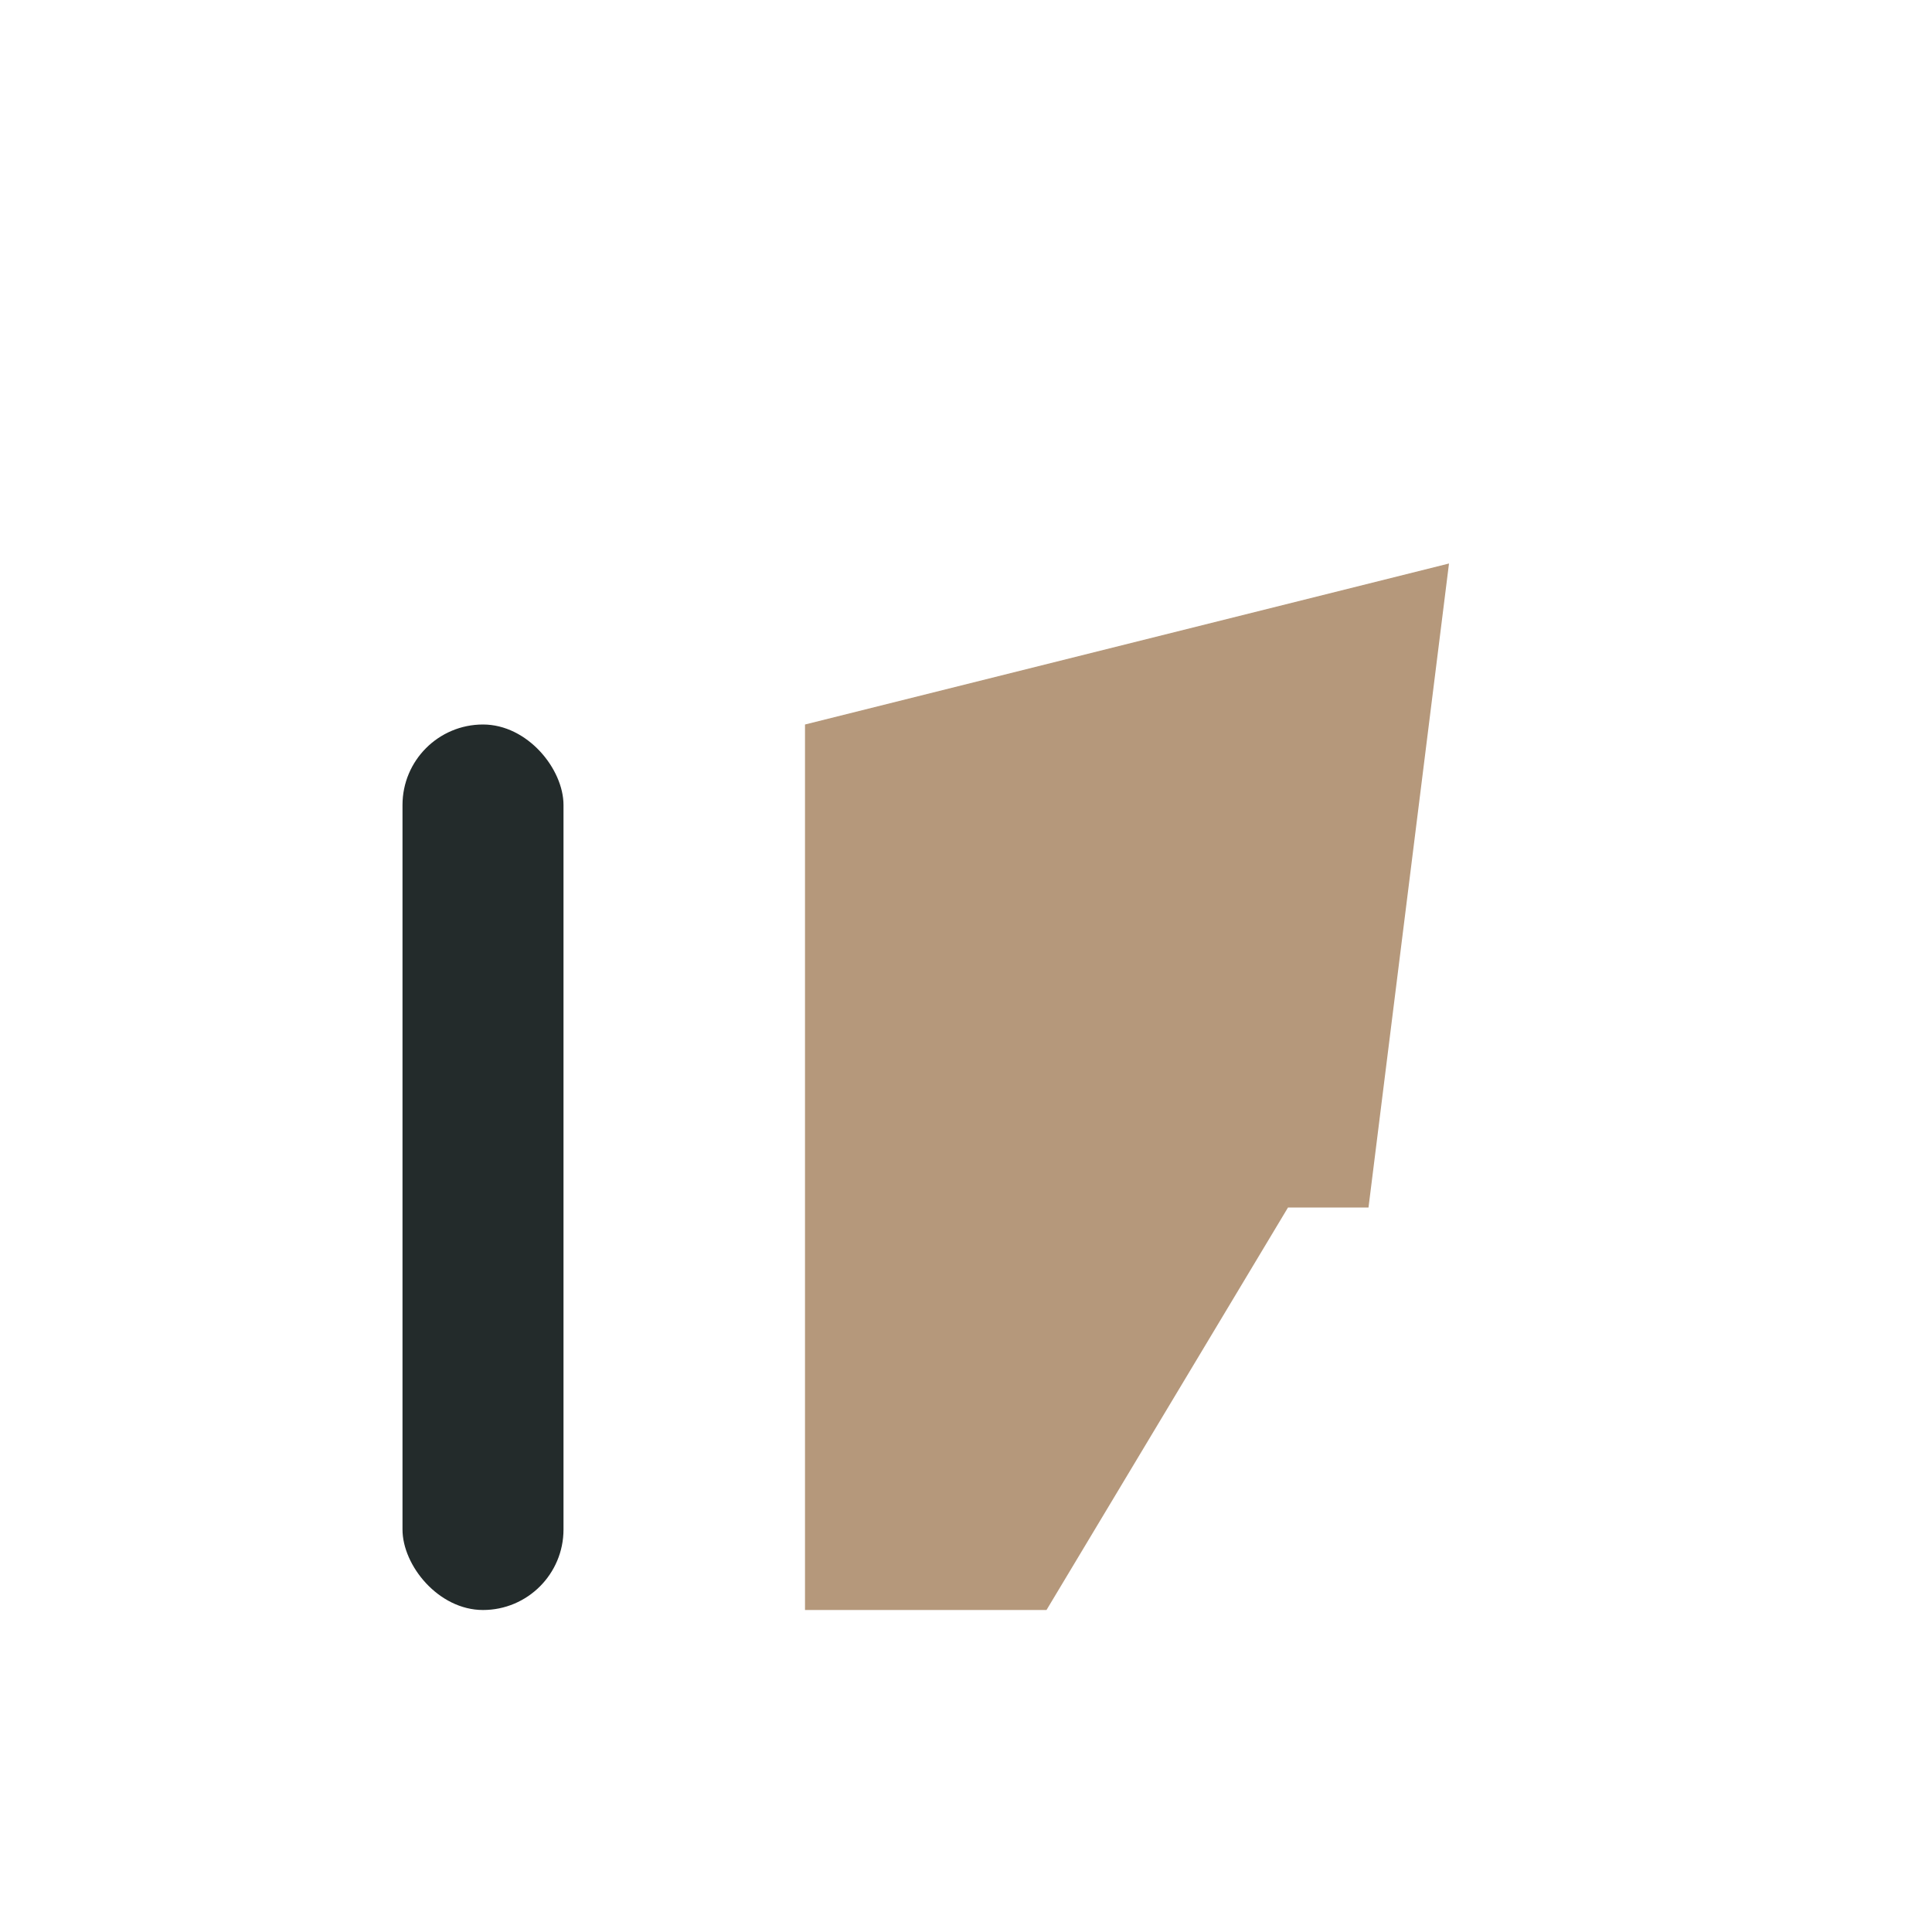
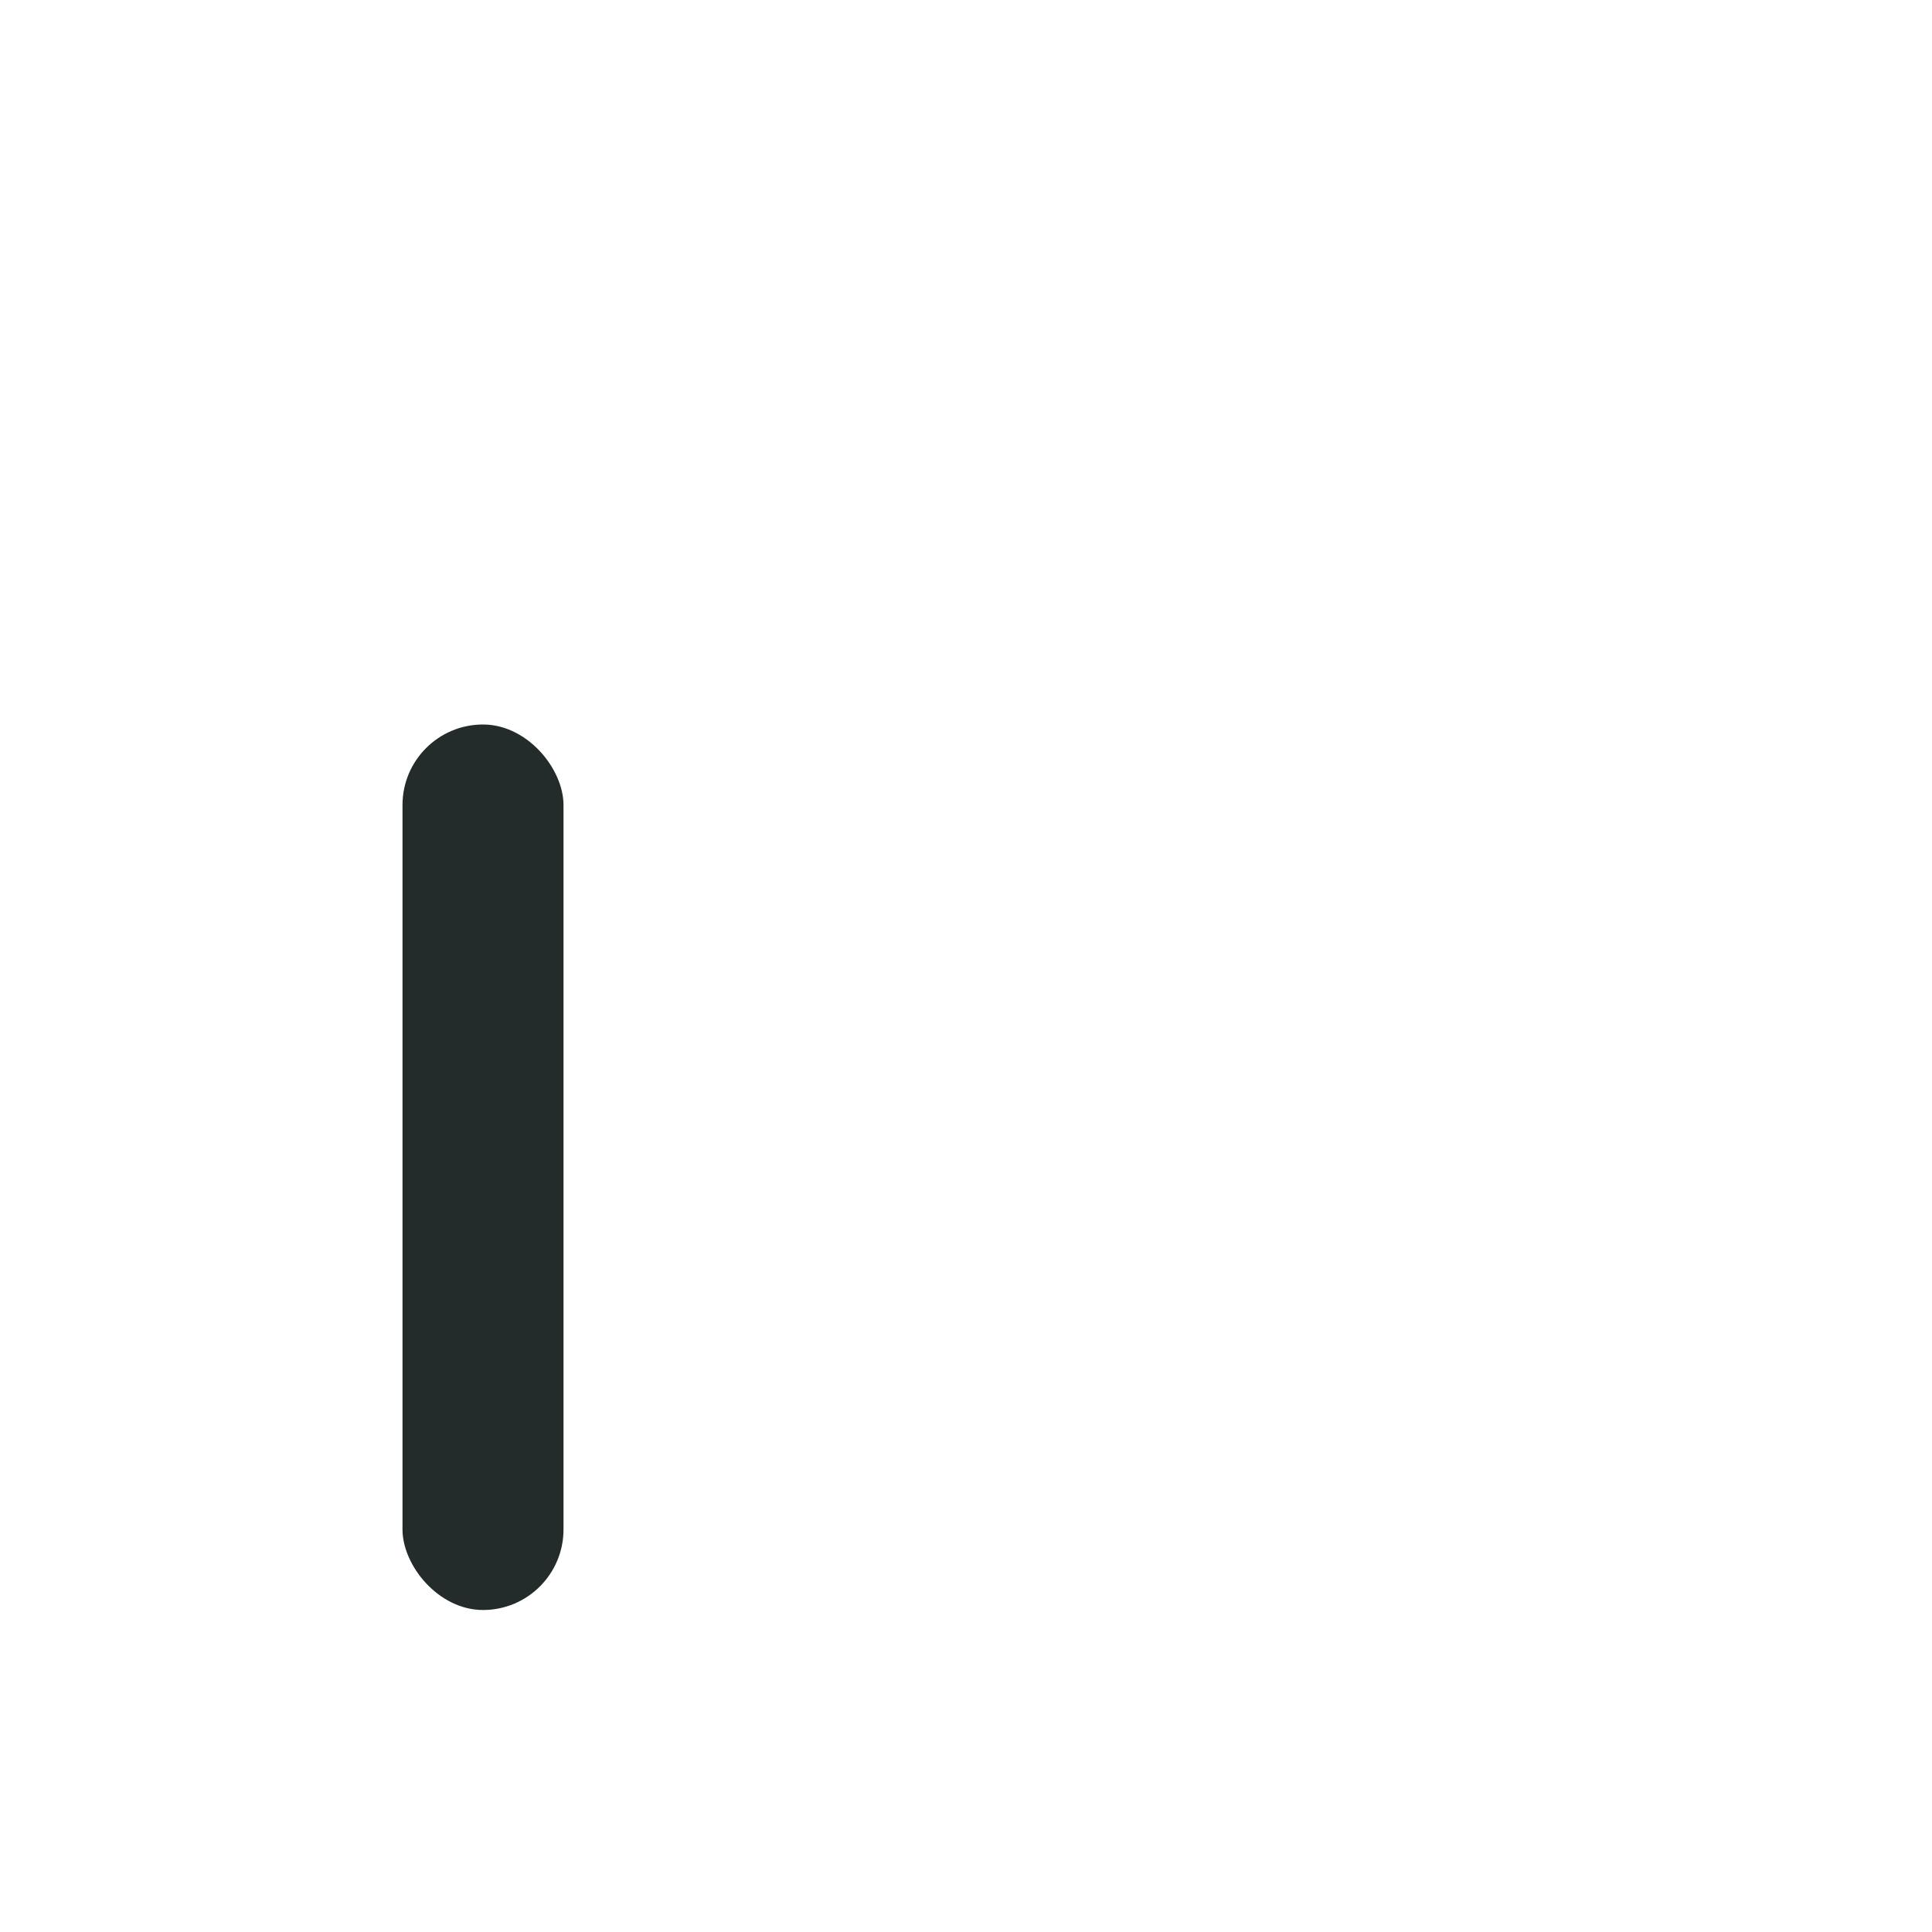
<svg xmlns="http://www.w3.org/2000/svg" width="24" height="24" viewBox="0 0 24 24">
-   <path d="M10,20V9l8-2-1,8H16l-3,5z" fill="#B5987B" />
  <rect x="5" y="9" width="2" height="11" rx="1" fill="#232B2B" />
</svg>